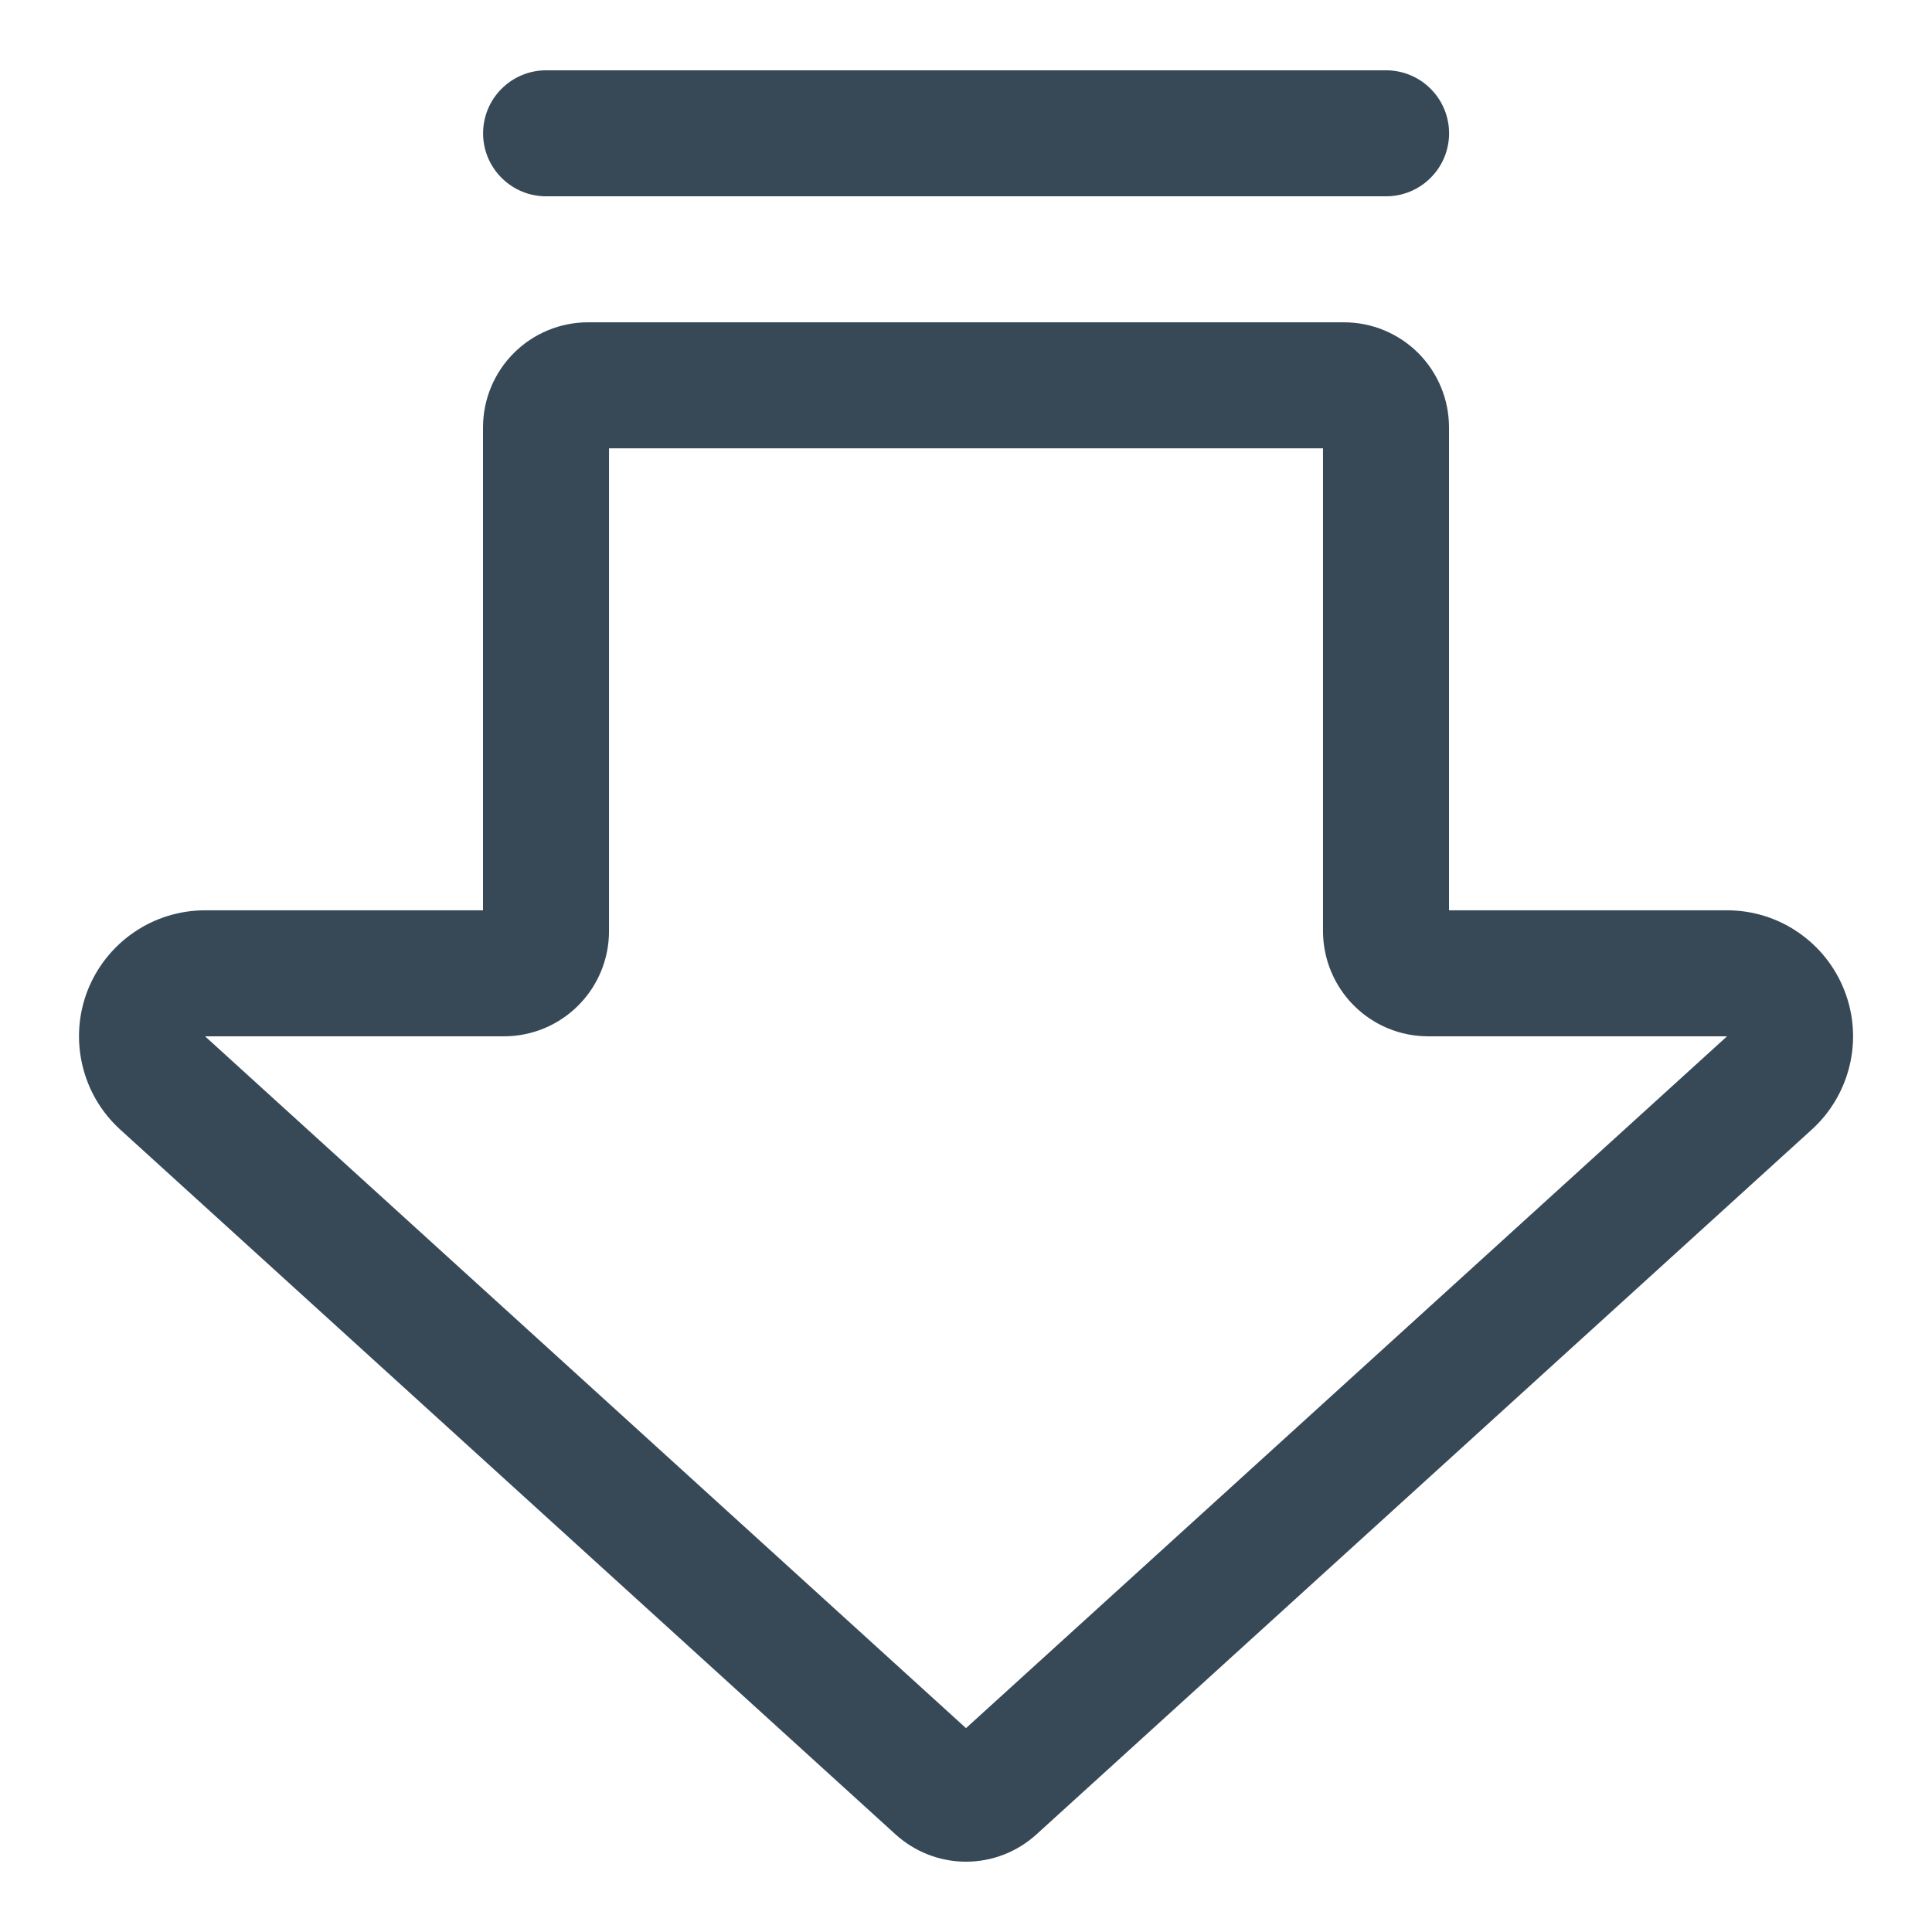
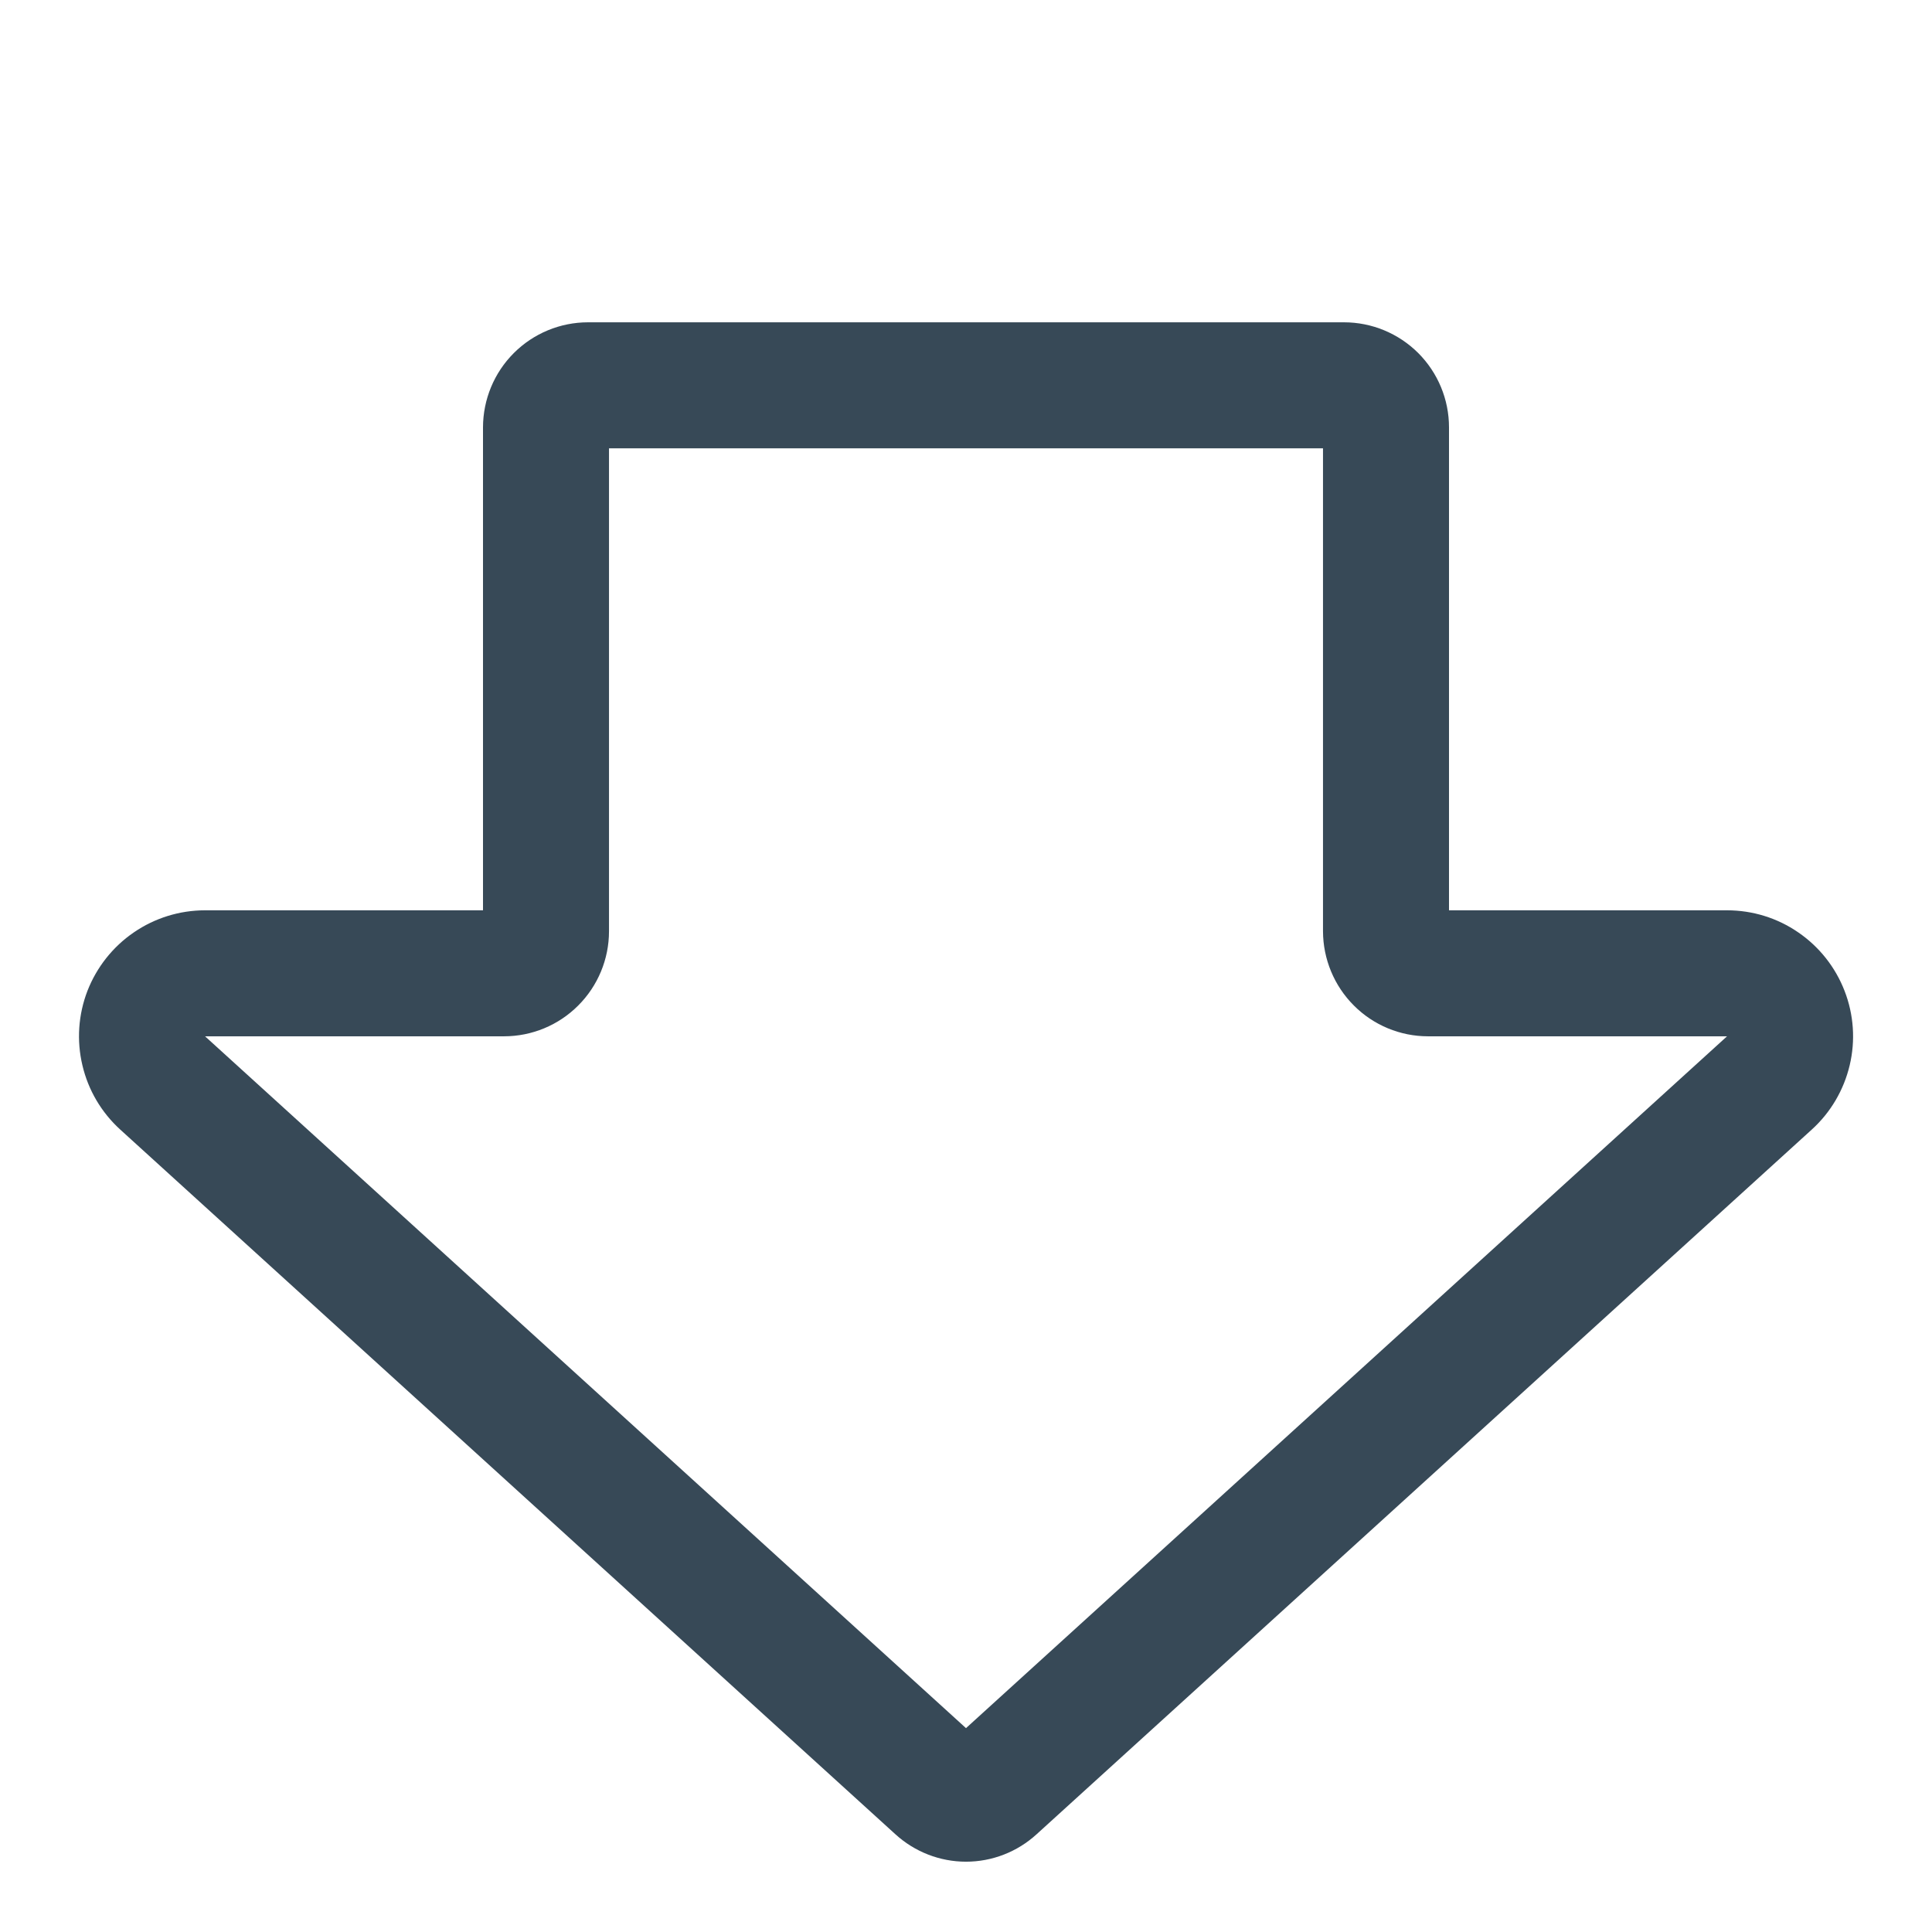
<svg xmlns="http://www.w3.org/2000/svg" width="23" height="23" viewBox="0 0 23 23" fill="none">
  <g id="Group 37878">
    <path id="Vector" d="M11.5 22.163C11.189 22.163 10.889 22.046 10.659 21.836L1.431 13.447C1.207 13.243 1.05 12.977 0.981 12.682C0.911 12.387 0.932 12.079 1.041 11.796C1.151 11.514 1.343 11.271 1.593 11.1C1.842 10.929 2.138 10.837 2.441 10.837H5.75V5.087C5.751 4.755 5.882 4.438 6.117 4.203C6.351 3.969 6.669 3.837 7 3.837H16C16.332 3.837 16.649 3.969 16.884 4.203C17.118 4.438 17.25 4.755 17.25 5.087V10.837H20.56C20.863 10.837 21.159 10.928 21.408 11.1C21.658 11.271 21.85 11.514 21.959 11.796C22.069 12.079 22.09 12.388 22.02 12.682C21.95 12.977 21.793 13.244 21.569 13.447L12.341 21.836C12.111 22.046 11.812 22.163 11.5 22.163ZM2.441 12.337L11.5 20.573L20.56 12.337H17C16.669 12.337 16.351 12.205 16.117 11.97C15.883 11.736 15.751 11.418 15.75 11.087V5.337H7.25V11.087C7.25 11.418 7.118 11.736 6.884 11.97C6.65 12.205 6.332 12.337 6 12.337H2.441Z" fill="#374957" />
-     <path id="Vector_2" d="M16.501 2.337H6.501C6.302 2.337 6.111 2.258 5.971 2.117C5.83 1.977 5.751 1.786 5.751 1.587C5.751 1.388 5.83 1.197 5.971 1.057C6.111 0.916 6.302 0.837 6.501 0.837H16.501C16.7 0.837 16.891 0.916 17.031 1.057C17.172 1.197 17.251 1.388 17.251 1.587C17.251 1.786 17.172 1.977 17.031 2.117C16.891 2.258 16.7 2.337 16.501 2.337Z" fill="#374957" />
  </g>
</svg>